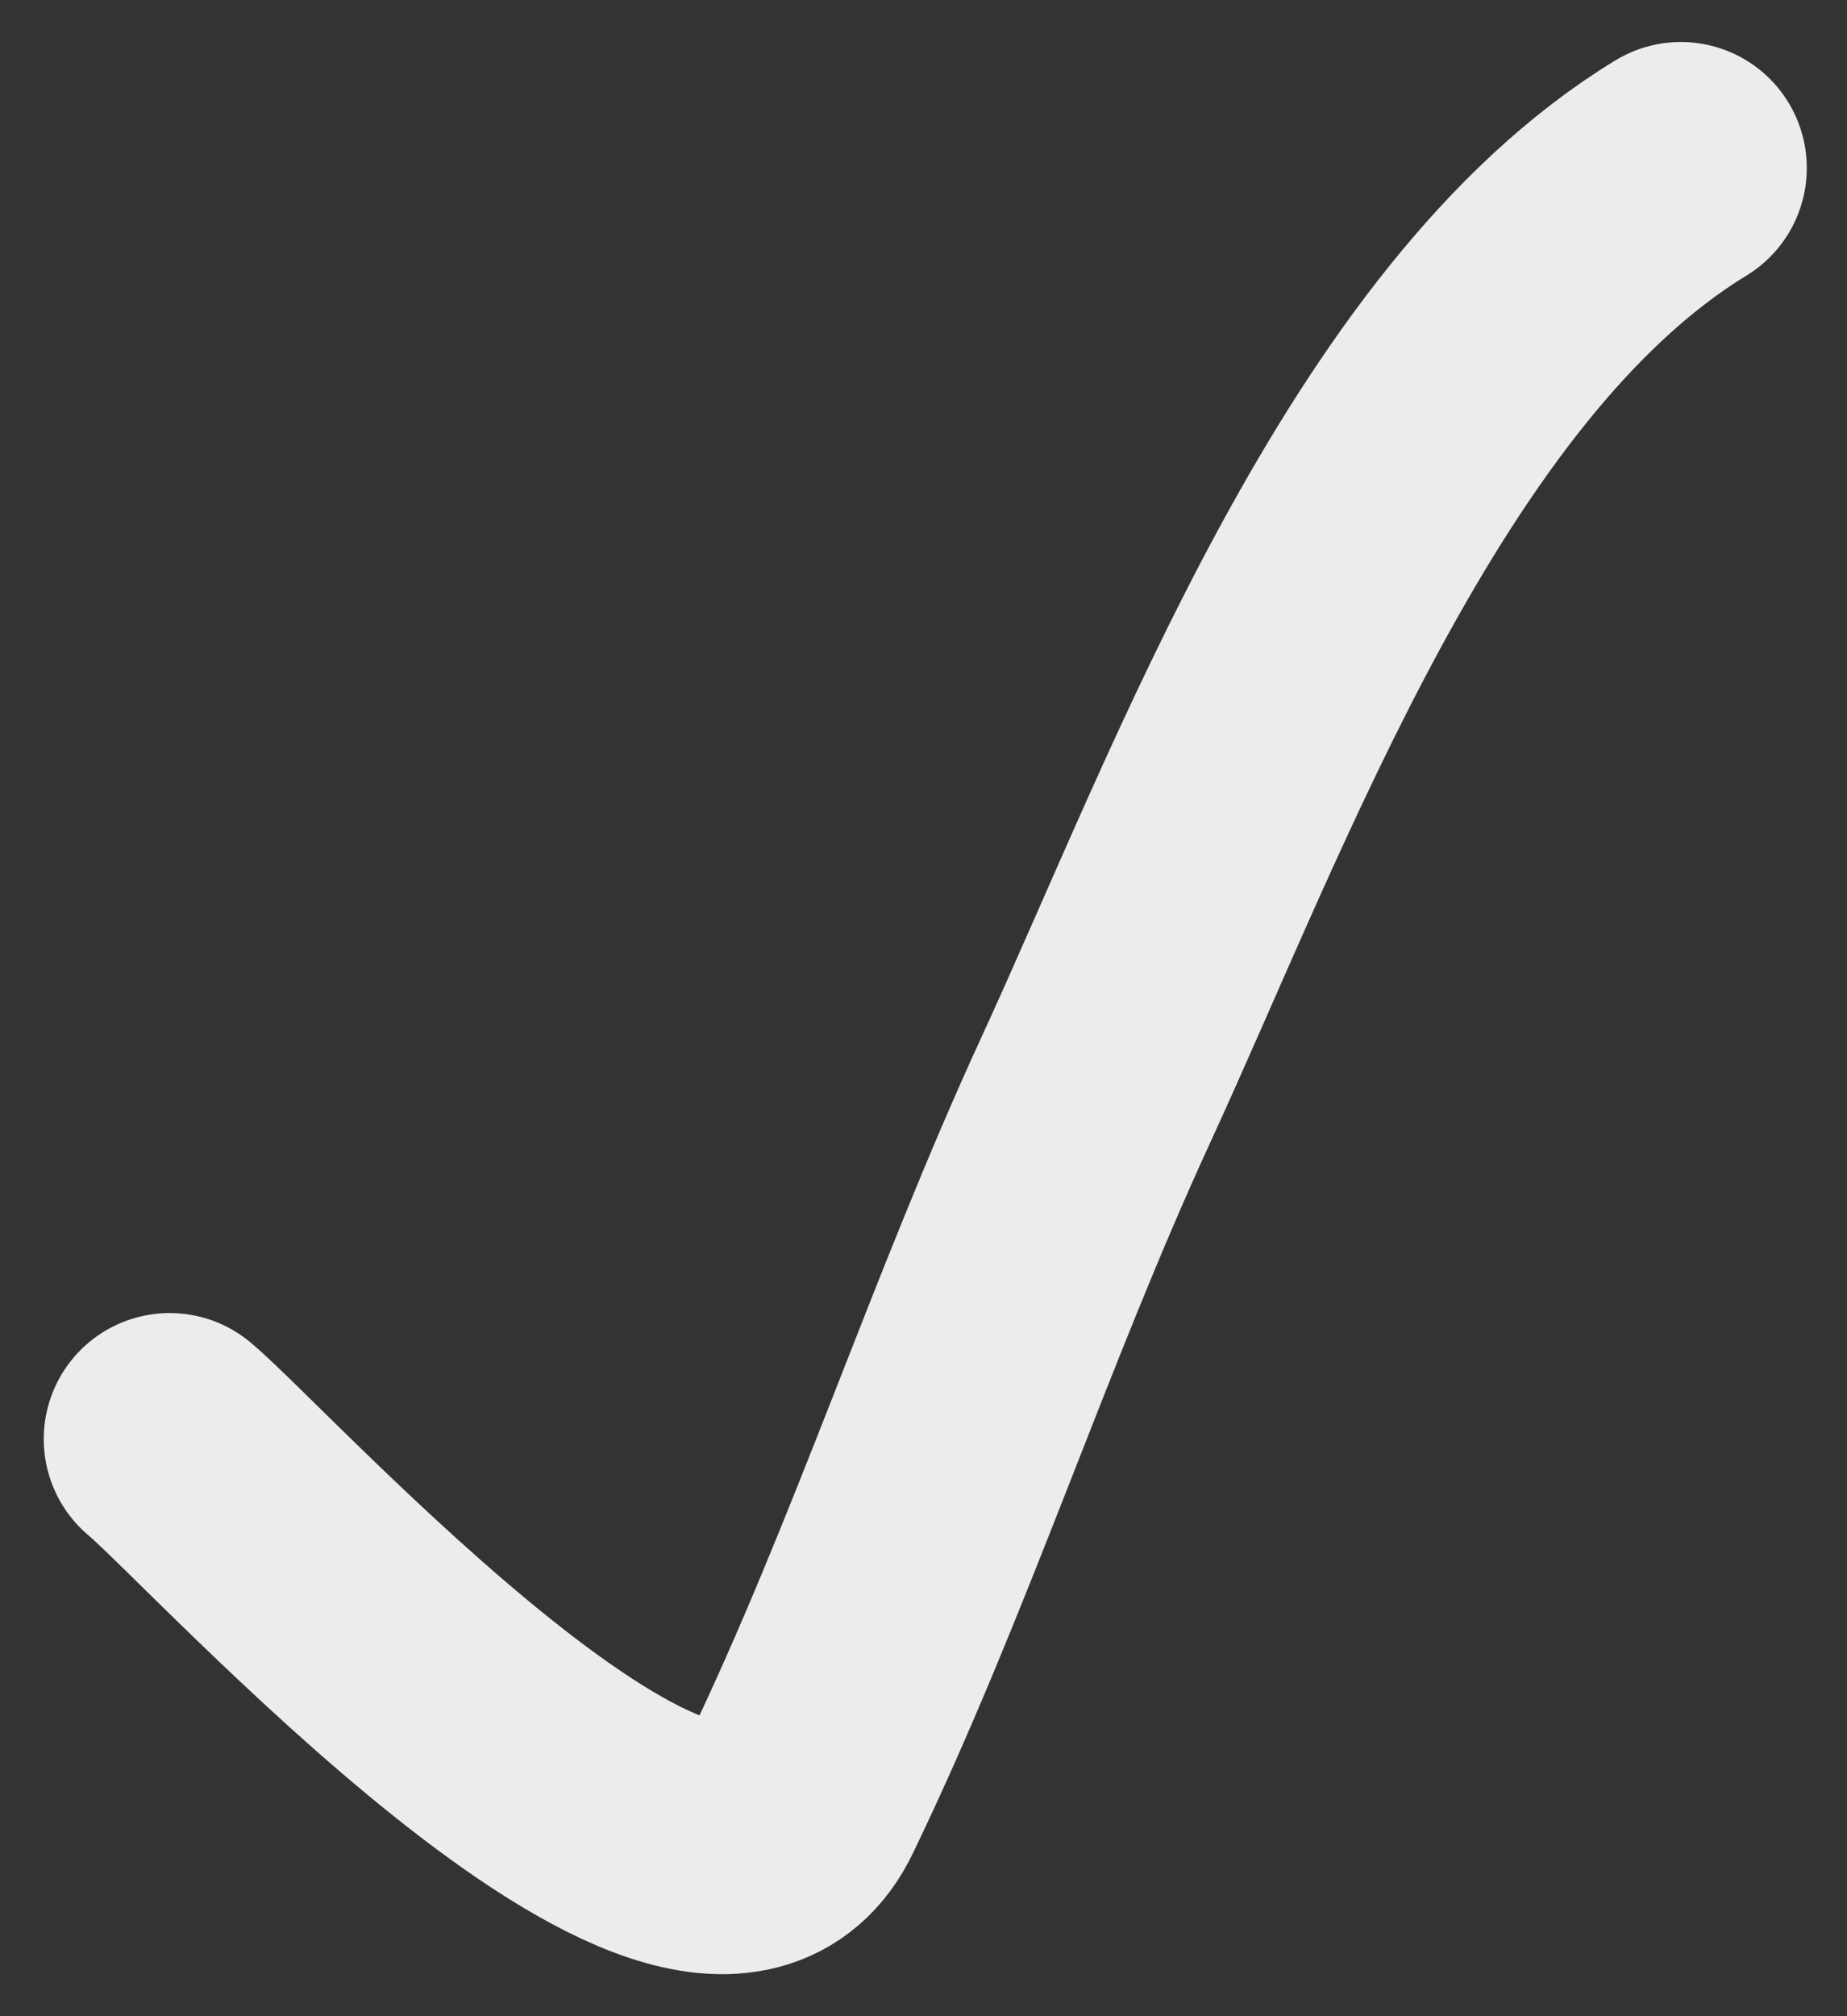
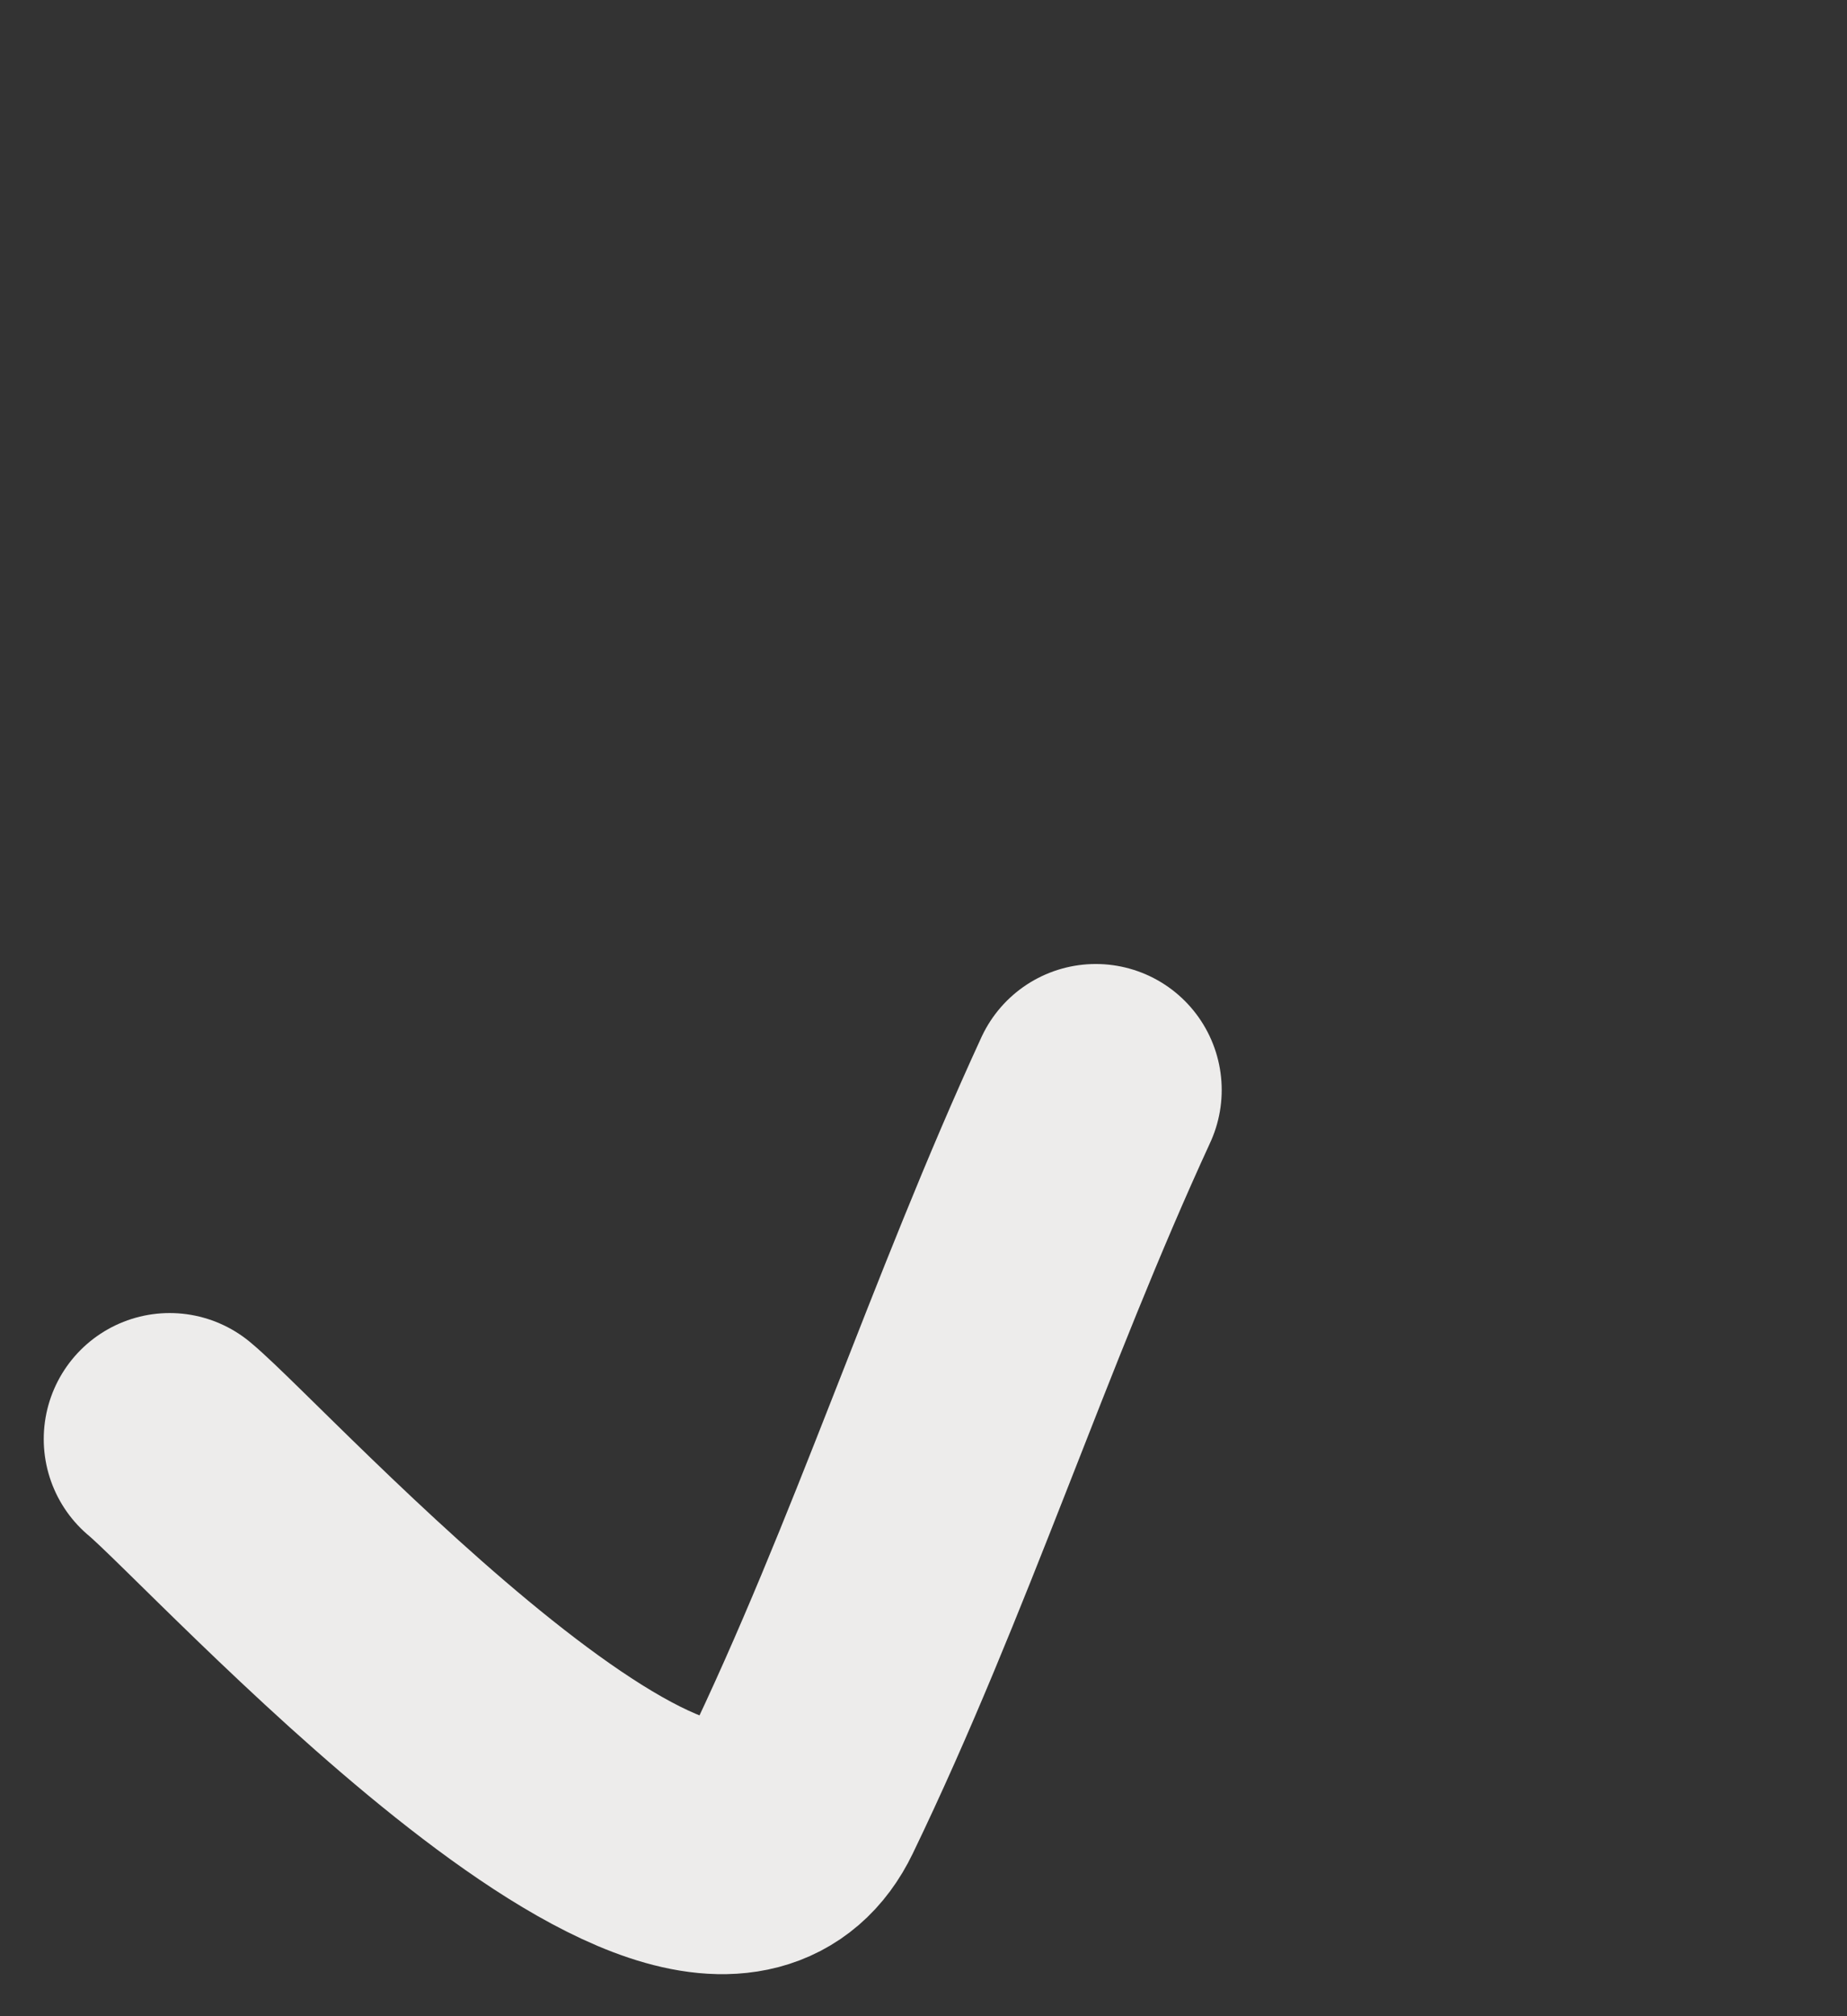
<svg xmlns="http://www.w3.org/2000/svg" width="22" height="24" viewBox="0 0 22 24" fill="none">
  <rect x="0" y="0" width="22" height="24" fill="#333333" stroke="none" />
-   <path d="M2.021 17.13C2.872 17.838 8.331 23.877 9.521 21.412C10.845 18.67 11.776 15.744 13.052 12.975C14.646 9.518 16.613 4.076 20.021 2" stroke="#EDECEB" stroke-width="3" stroke-linecap="round" />
+   <path d="M2.021 17.13C2.872 17.838 8.331 23.877 9.521 21.412C10.845 18.67 11.776 15.744 13.052 12.975" stroke="#EDECEB" stroke-width="3" stroke-linecap="round" />
</svg>